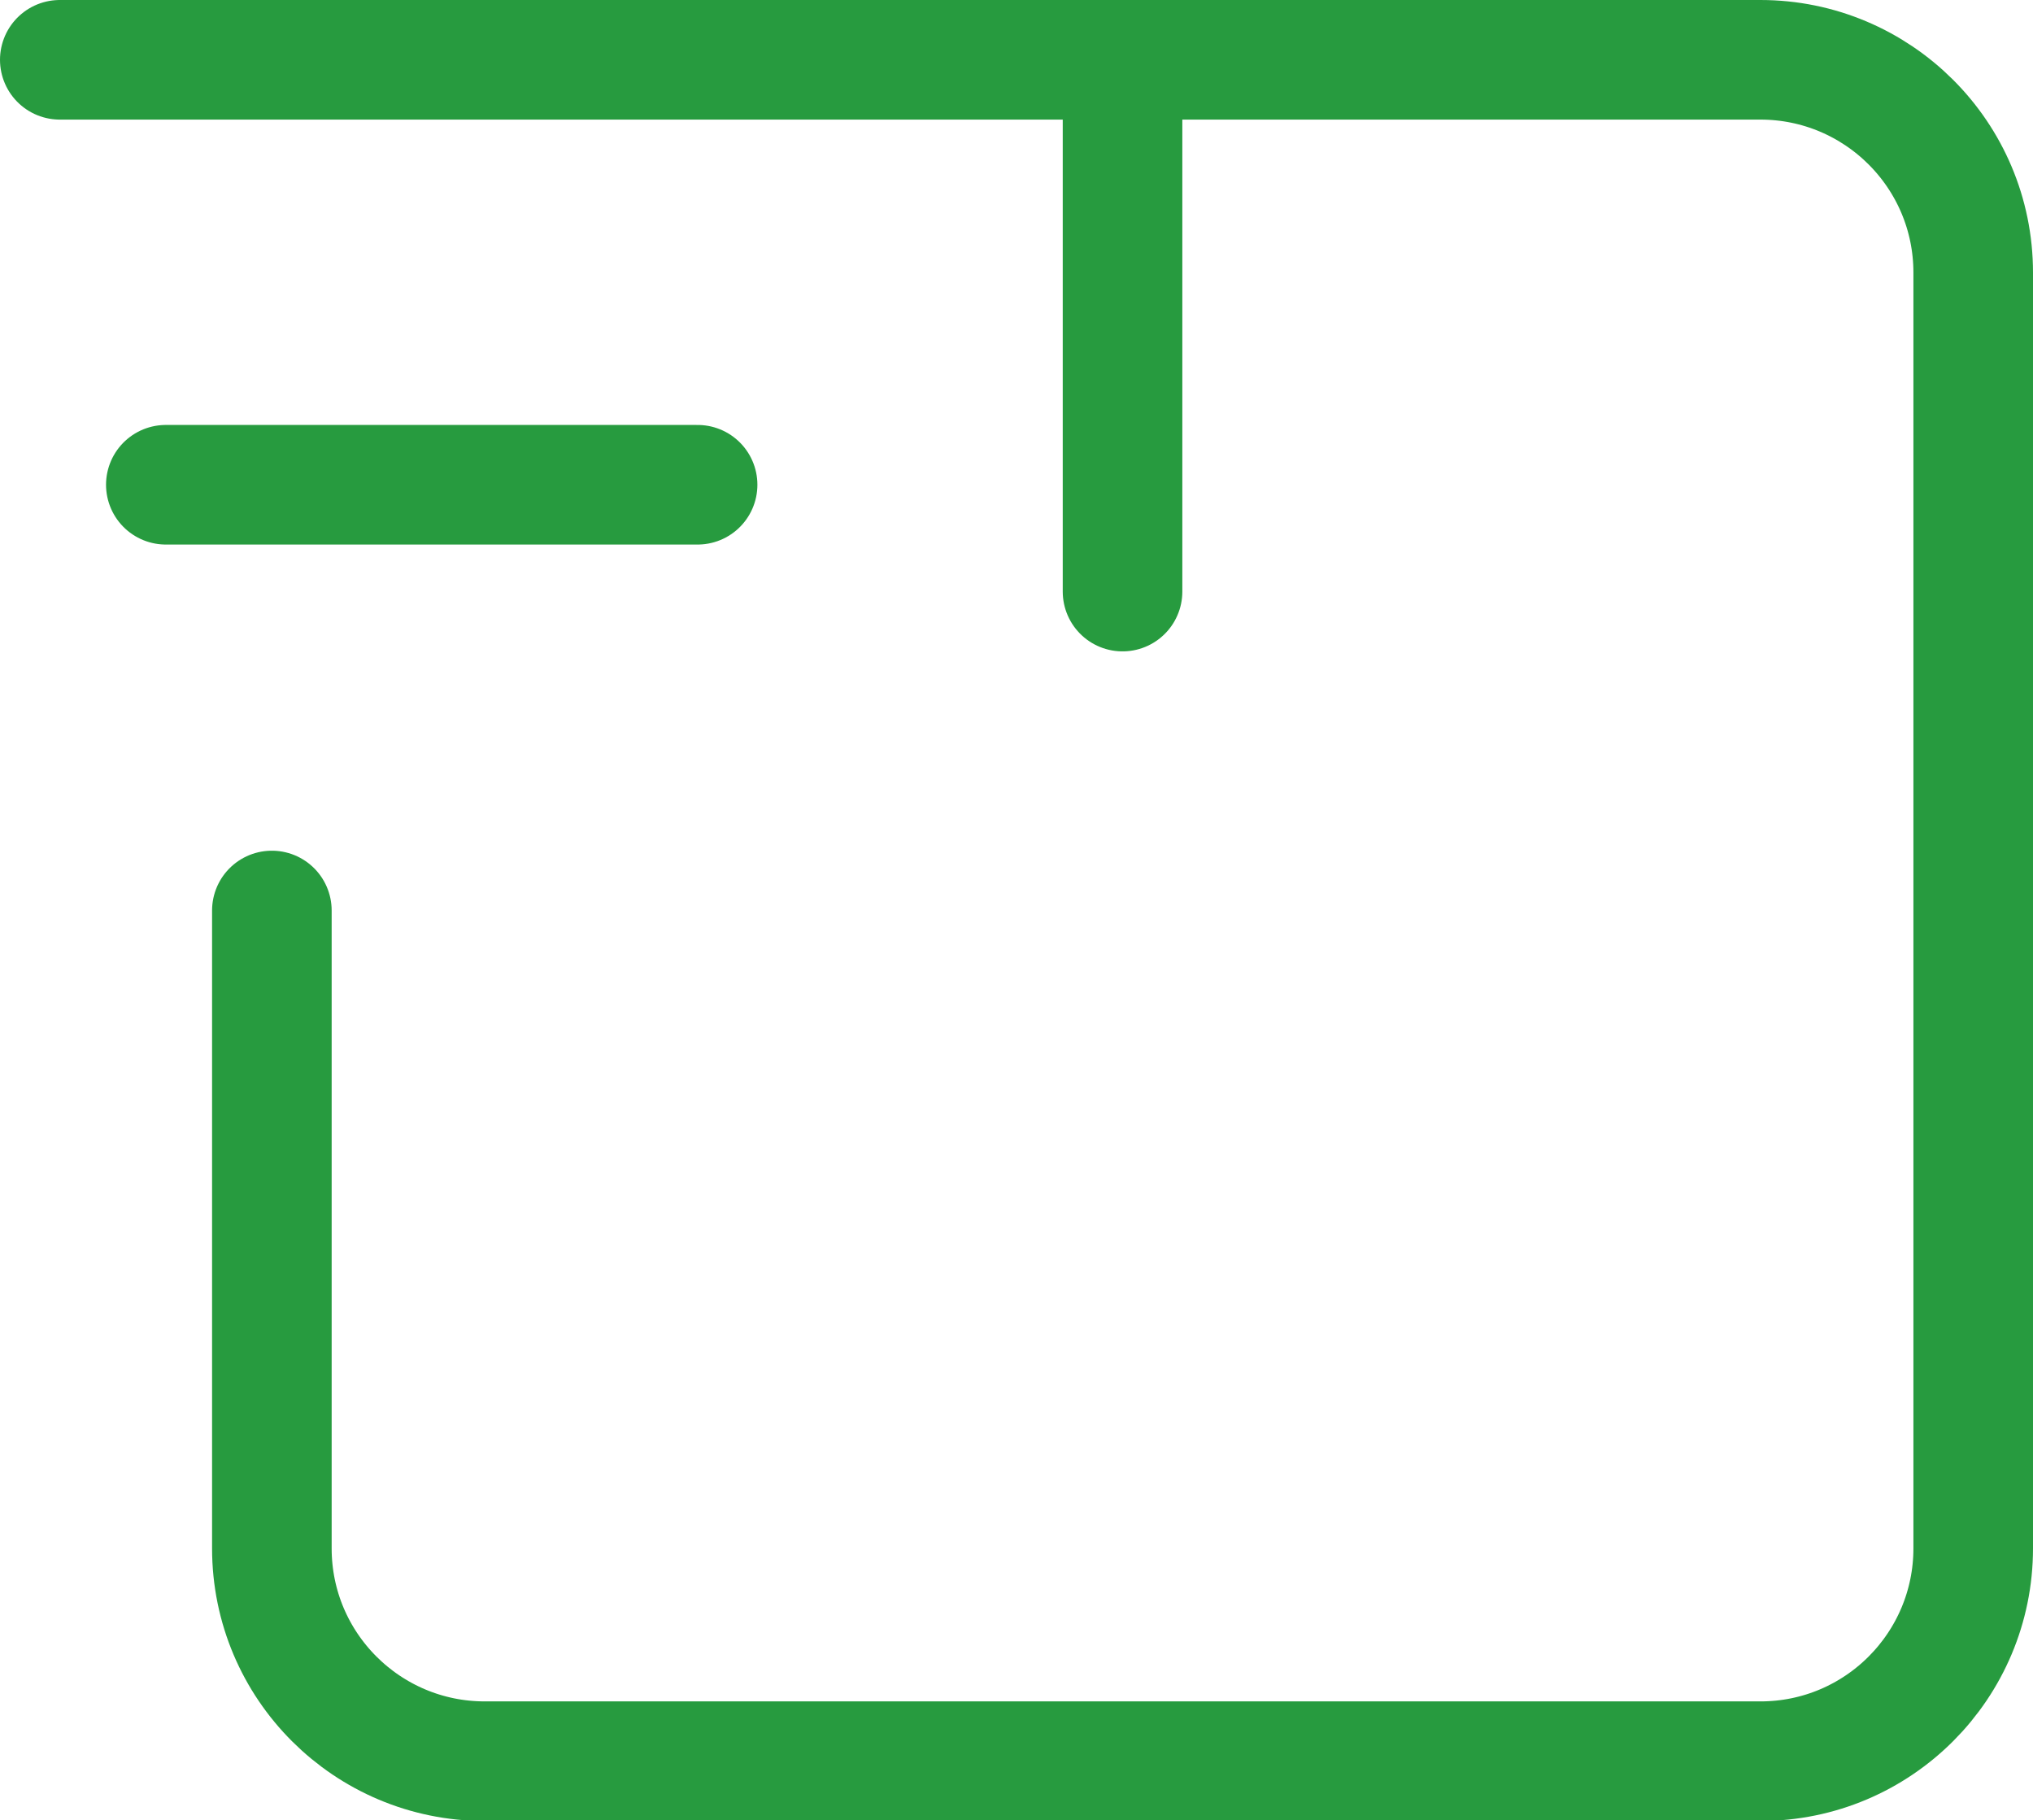
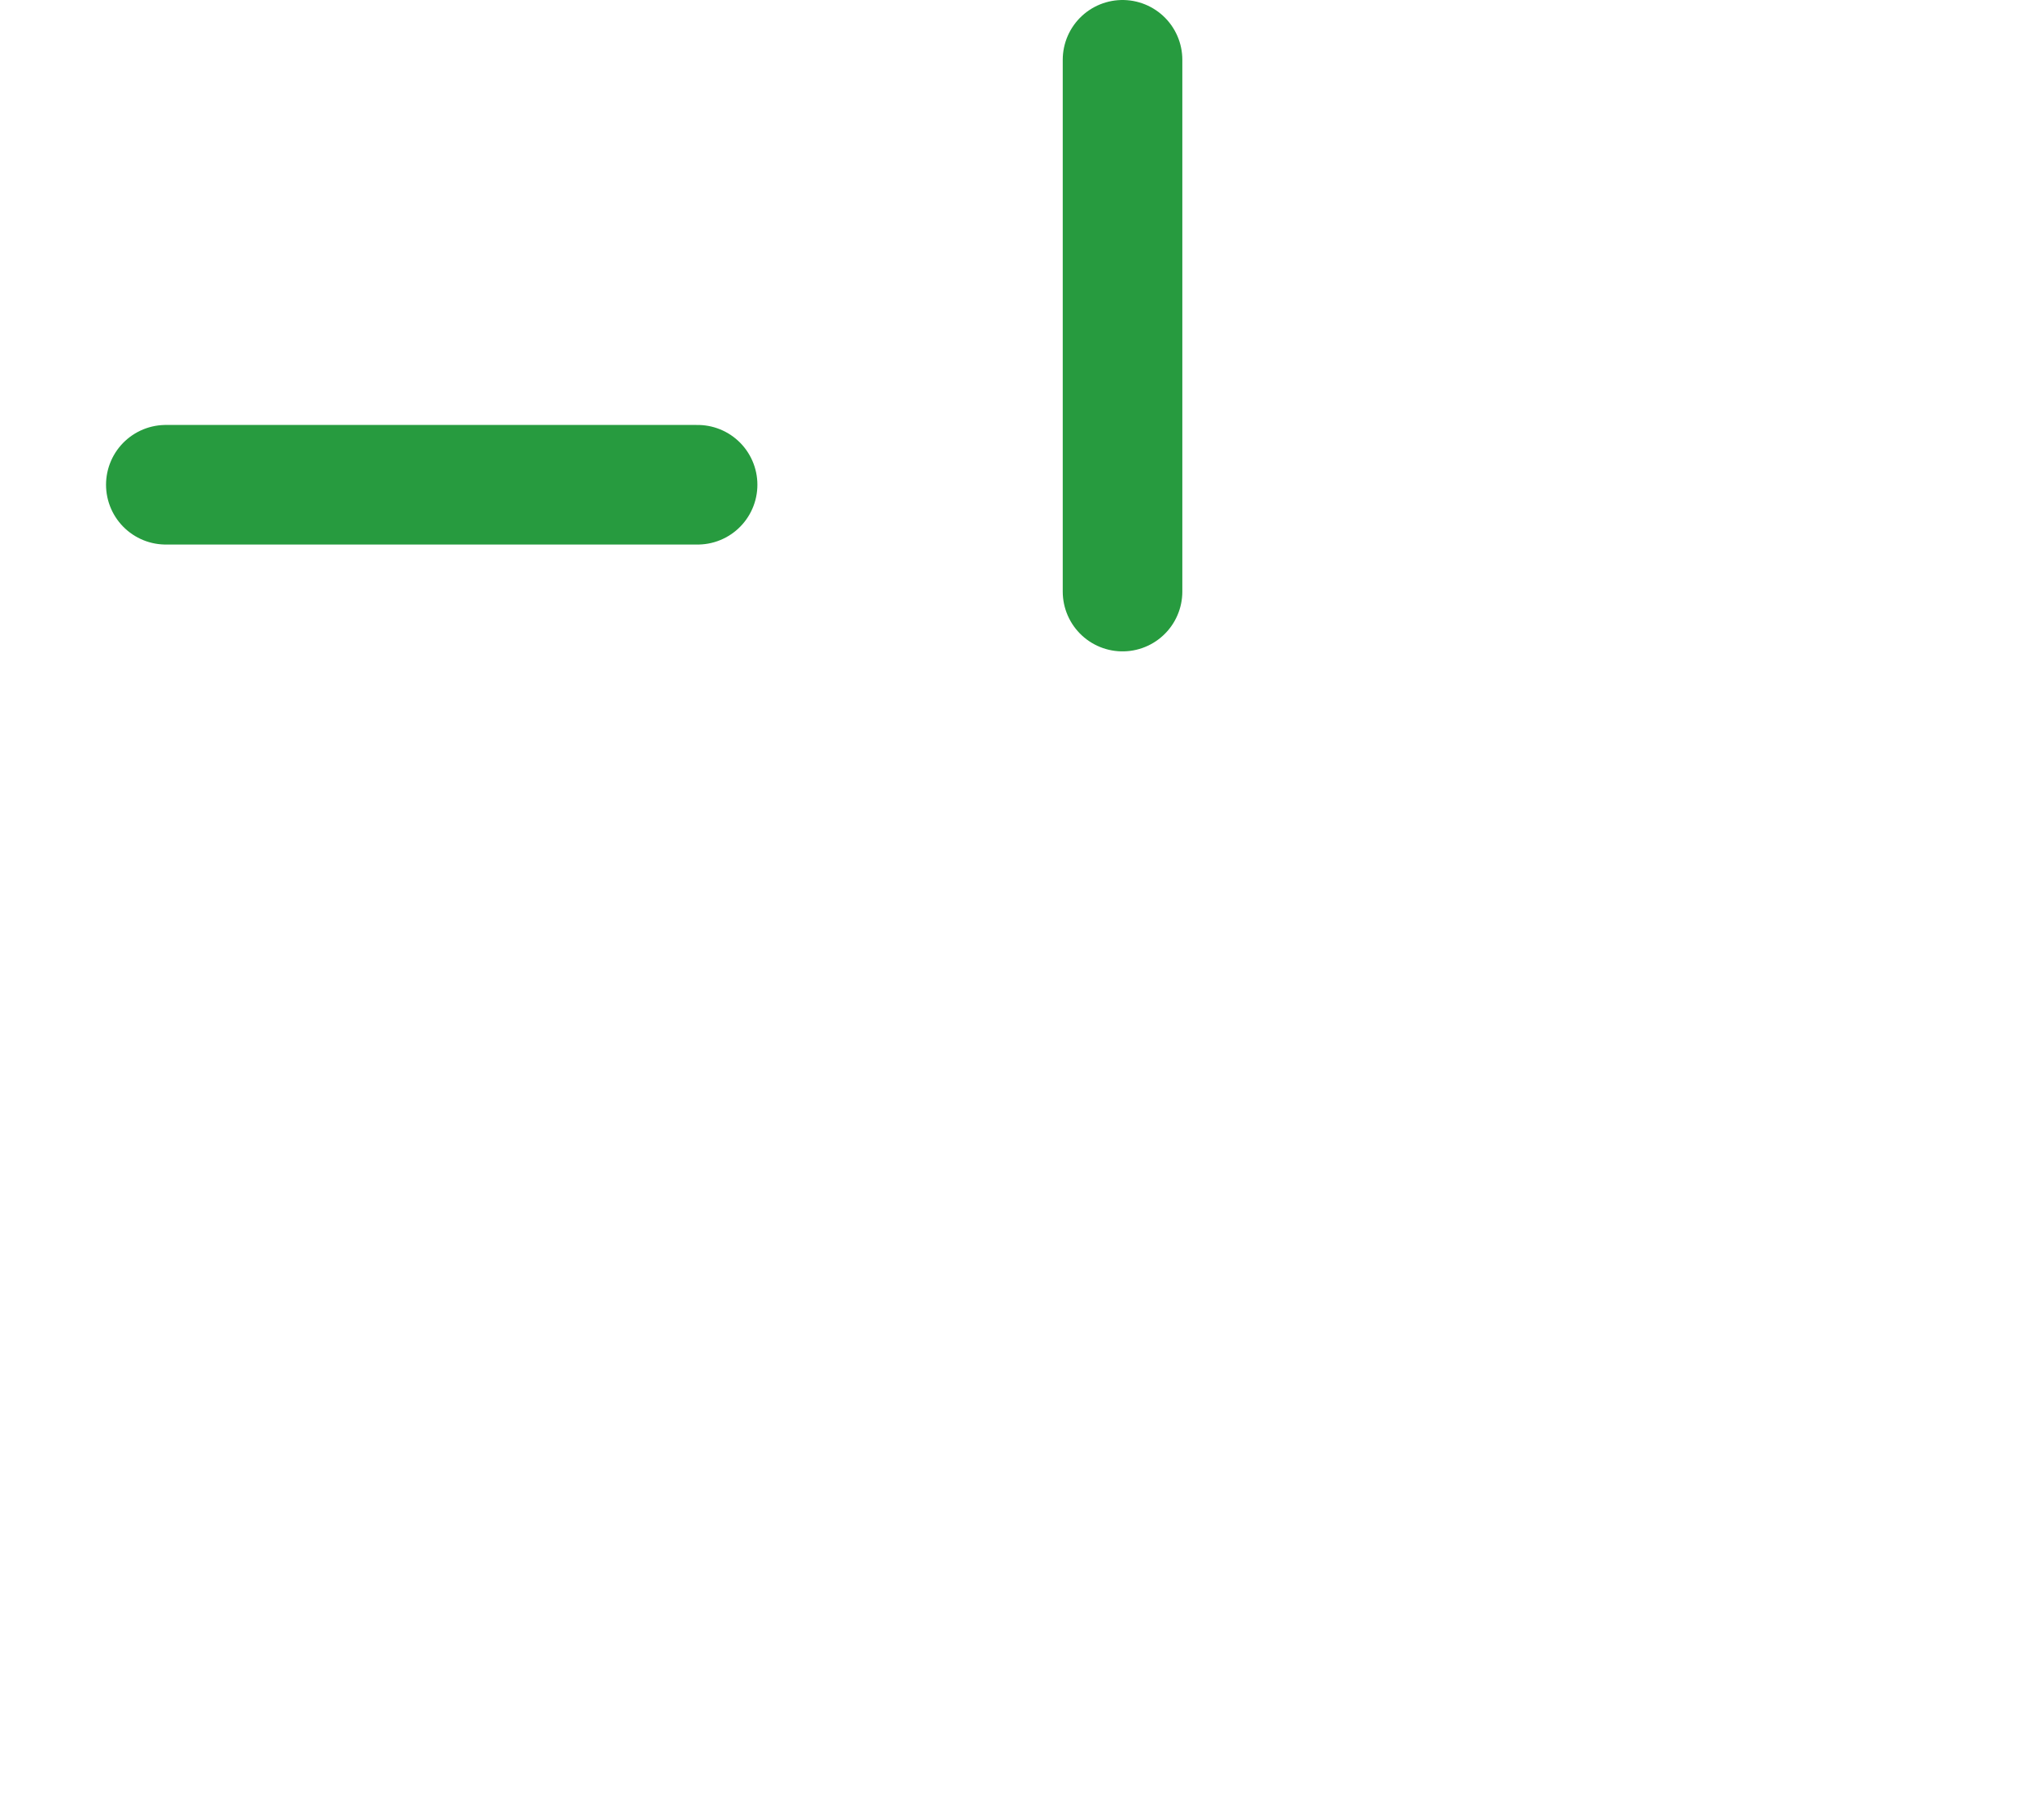
<svg xmlns="http://www.w3.org/2000/svg" id="Layer_1" width="25.5" height="22.83" viewBox="0 0 25.5 22.83">
  <defs>
    <style>.cls-1{fill:none;stroke:#279b3f;stroke-linecap:round;stroke-linejoin:round;stroke-width:1.5px;}</style>
  </defs>
-   <path class="cls-1" d="m.75.75h21.33c1.47,0,2.67,1.19,2.67,2.67v16c0,1.47-1.19,2.67-2.67,2.67H6.08c-1.47,0-2.67-1.19-2.67-2.67v-8" />
  <path class="cls-1" d="m14.08,7.42V.75" />
  <path class="cls-1" d="m8.75,6.08H2.08" />
</svg>